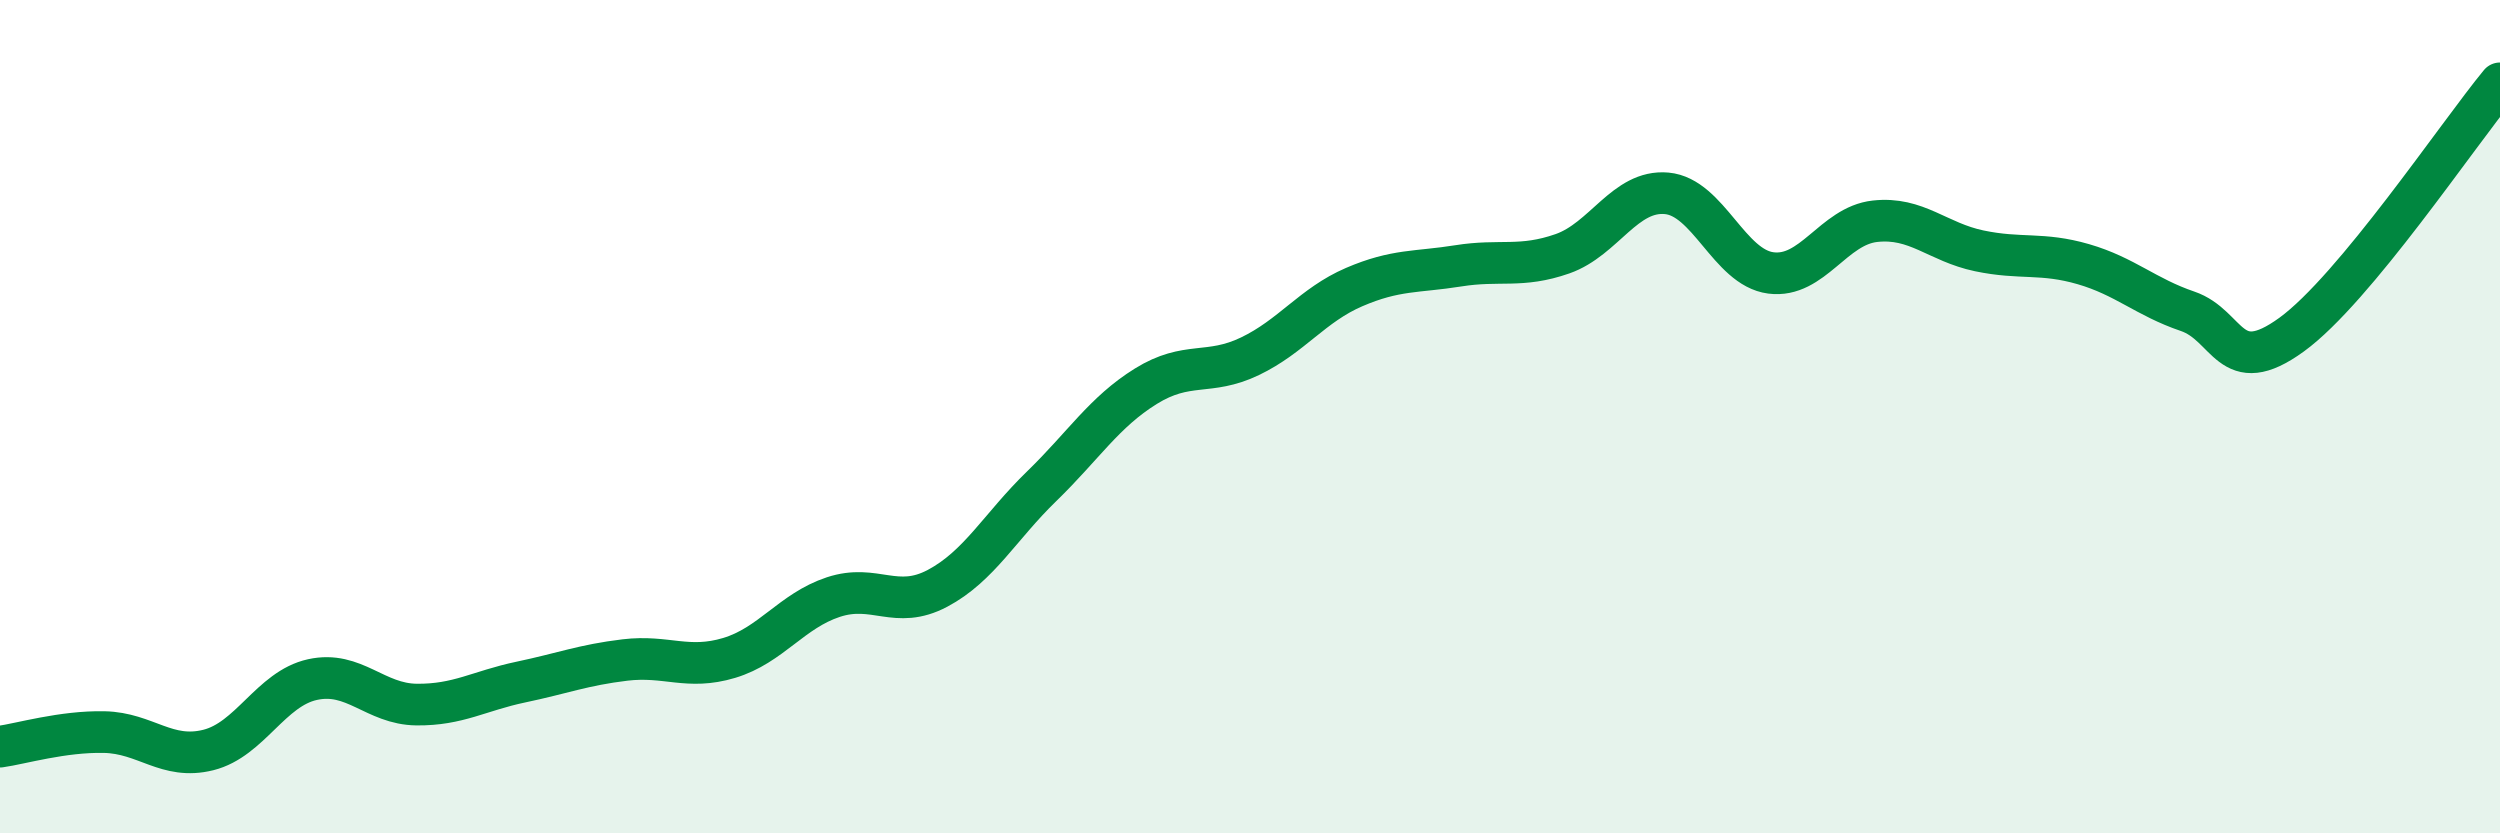
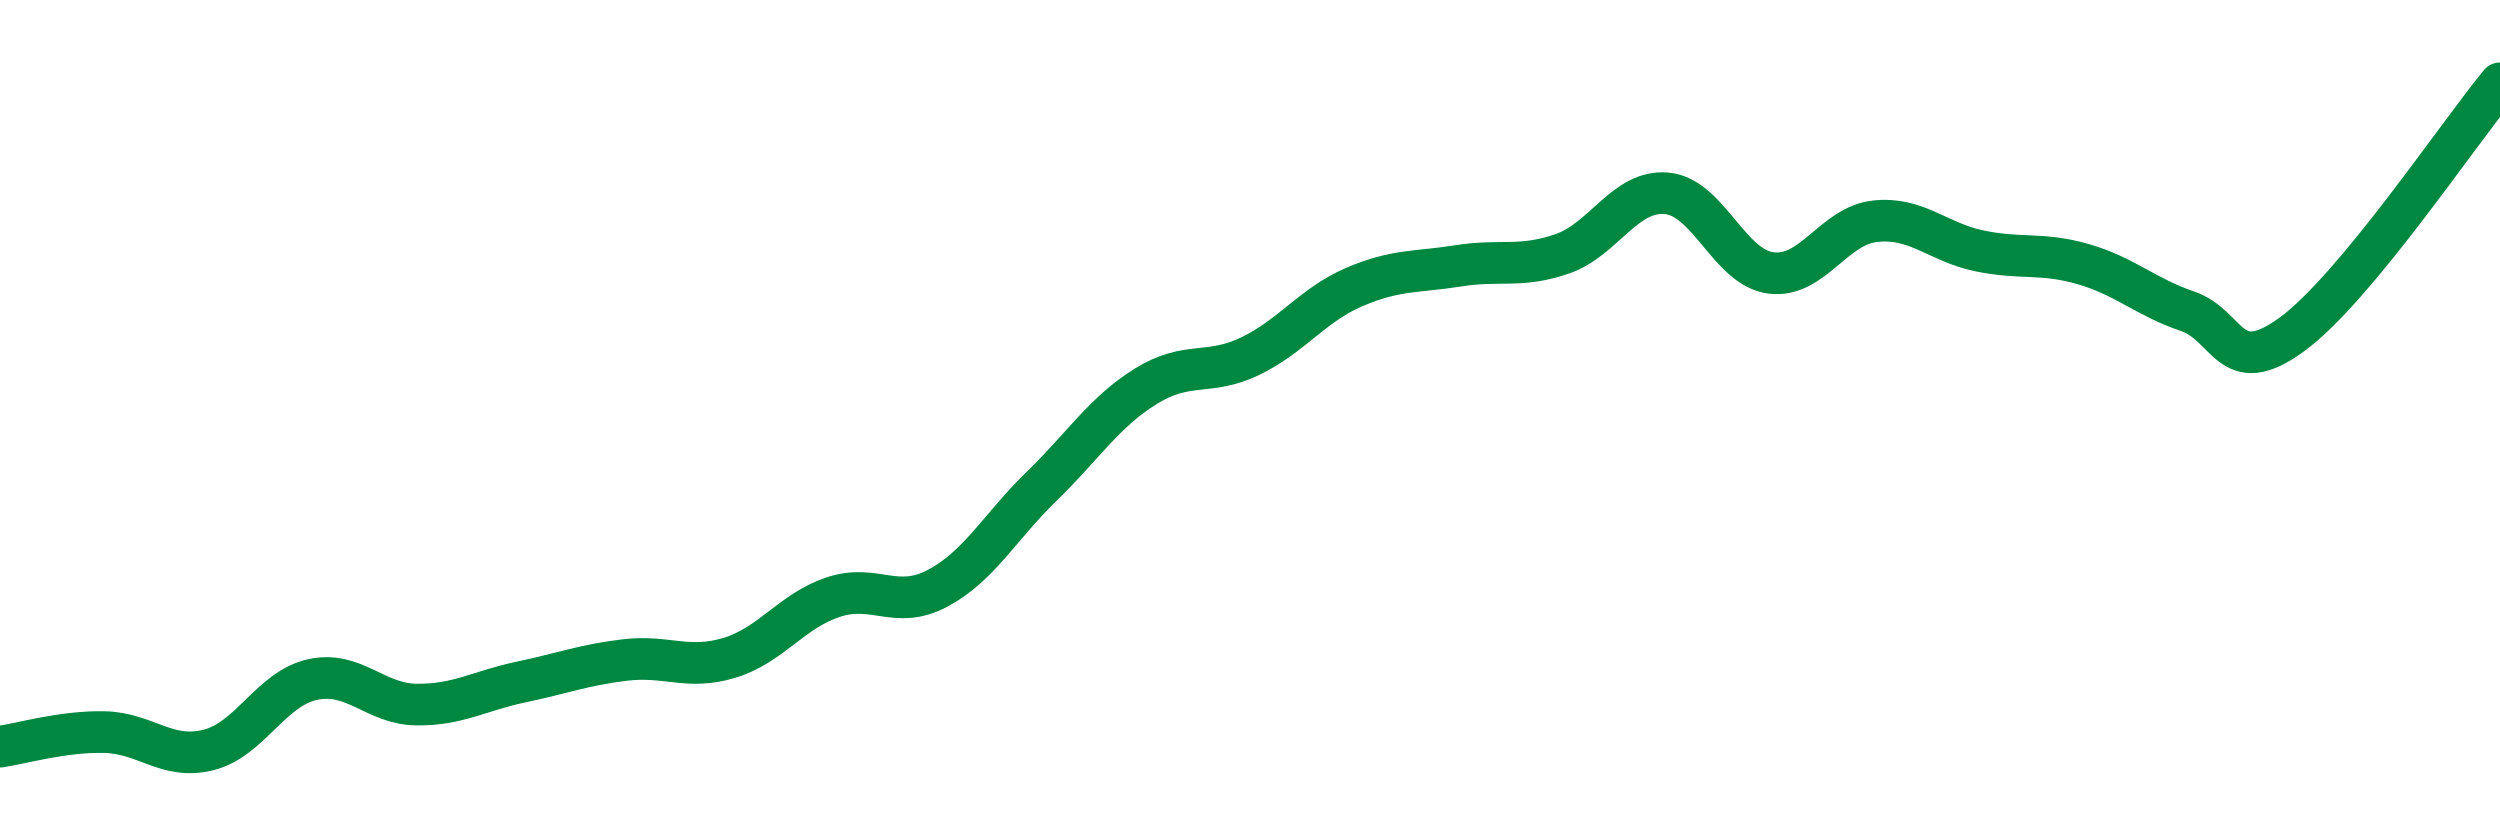
<svg xmlns="http://www.w3.org/2000/svg" width="60" height="20" viewBox="0 0 60 20">
-   <path d="M 0,17.92 C 0.5,17.85 1.5,17.55 2.5,17.57 C 3.5,17.59 4,18.25 5,18 C 6,17.75 6.5,16.53 7.5,16.31 C 8.5,16.09 9,16.9 10,16.91 C 11,16.92 11.5,16.58 12.5,16.37 C 13.5,16.16 14,15.96 15,15.84 C 16,15.72 16.5,16.09 17.5,15.79 C 18.5,15.49 19,14.66 20,14.33 C 21,14 21.5,14.65 22.5,14.12 C 23.5,13.59 24,12.64 25,11.67 C 26,10.7 26.5,9.89 27.5,9.27 C 28.5,8.65 29,9.03 30,8.55 C 31,8.07 31.5,7.32 32.5,6.89 C 33.5,6.46 34,6.54 35,6.38 C 36,6.22 36.5,6.44 37.5,6.09 C 38.5,5.74 39,4.55 40,4.64 C 41,4.73 41.5,6.42 42.5,6.55 C 43.5,6.68 44,5.42 45,5.31 C 46,5.2 46.5,5.81 47.5,6.02 C 48.5,6.23 49,6.05 50,6.34 C 51,6.63 51.5,7.13 52.5,7.47 C 53.5,7.81 53.5,9.12 55,8.03 C 56.5,6.94 59,3.21 60,2L60 20L0 20Z" fill="#008740" opacity="0.1" stroke-linecap="round" stroke-linejoin="round" />
  <path d="M 0,17.92 C 0.5,17.85 1.5,17.55 2.5,17.57 C 3.5,17.59 4,18.25 5,18 C 6,17.75 6.5,16.53 7.5,16.31 C 8.5,16.09 9,16.9 10,16.91 C 11,16.92 11.5,16.58 12.5,16.37 C 13.5,16.16 14,15.96 15,15.84 C 16,15.72 16.5,16.09 17.5,15.79 C 18.5,15.49 19,14.66 20,14.33 C 21,14 21.5,14.65 22.5,14.12 C 23.5,13.59 24,12.64 25,11.67 C 26,10.7 26.5,9.89 27.5,9.27 C 28.5,8.65 29,9.03 30,8.55 C 31,8.07 31.5,7.32 32.5,6.89 C 33.5,6.46 34,6.54 35,6.38 C 36,6.22 36.5,6.44 37.5,6.09 C 38.5,5.74 39,4.55 40,4.64 C 41,4.73 41.5,6.42 42.5,6.55 C 43.5,6.68 44,5.42 45,5.31 C 46,5.2 46.5,5.81 47.5,6.02 C 48.5,6.23 49,6.05 50,6.34 C 51,6.63 51.5,7.13 52.5,7.47 C 53.5,7.81 53.5,9.12 55,8.03 C 56.5,6.94 59,3.21 60,2" stroke="#008740" stroke-width="1" fill="none" stroke-linecap="round" stroke-linejoin="round" />
</svg>